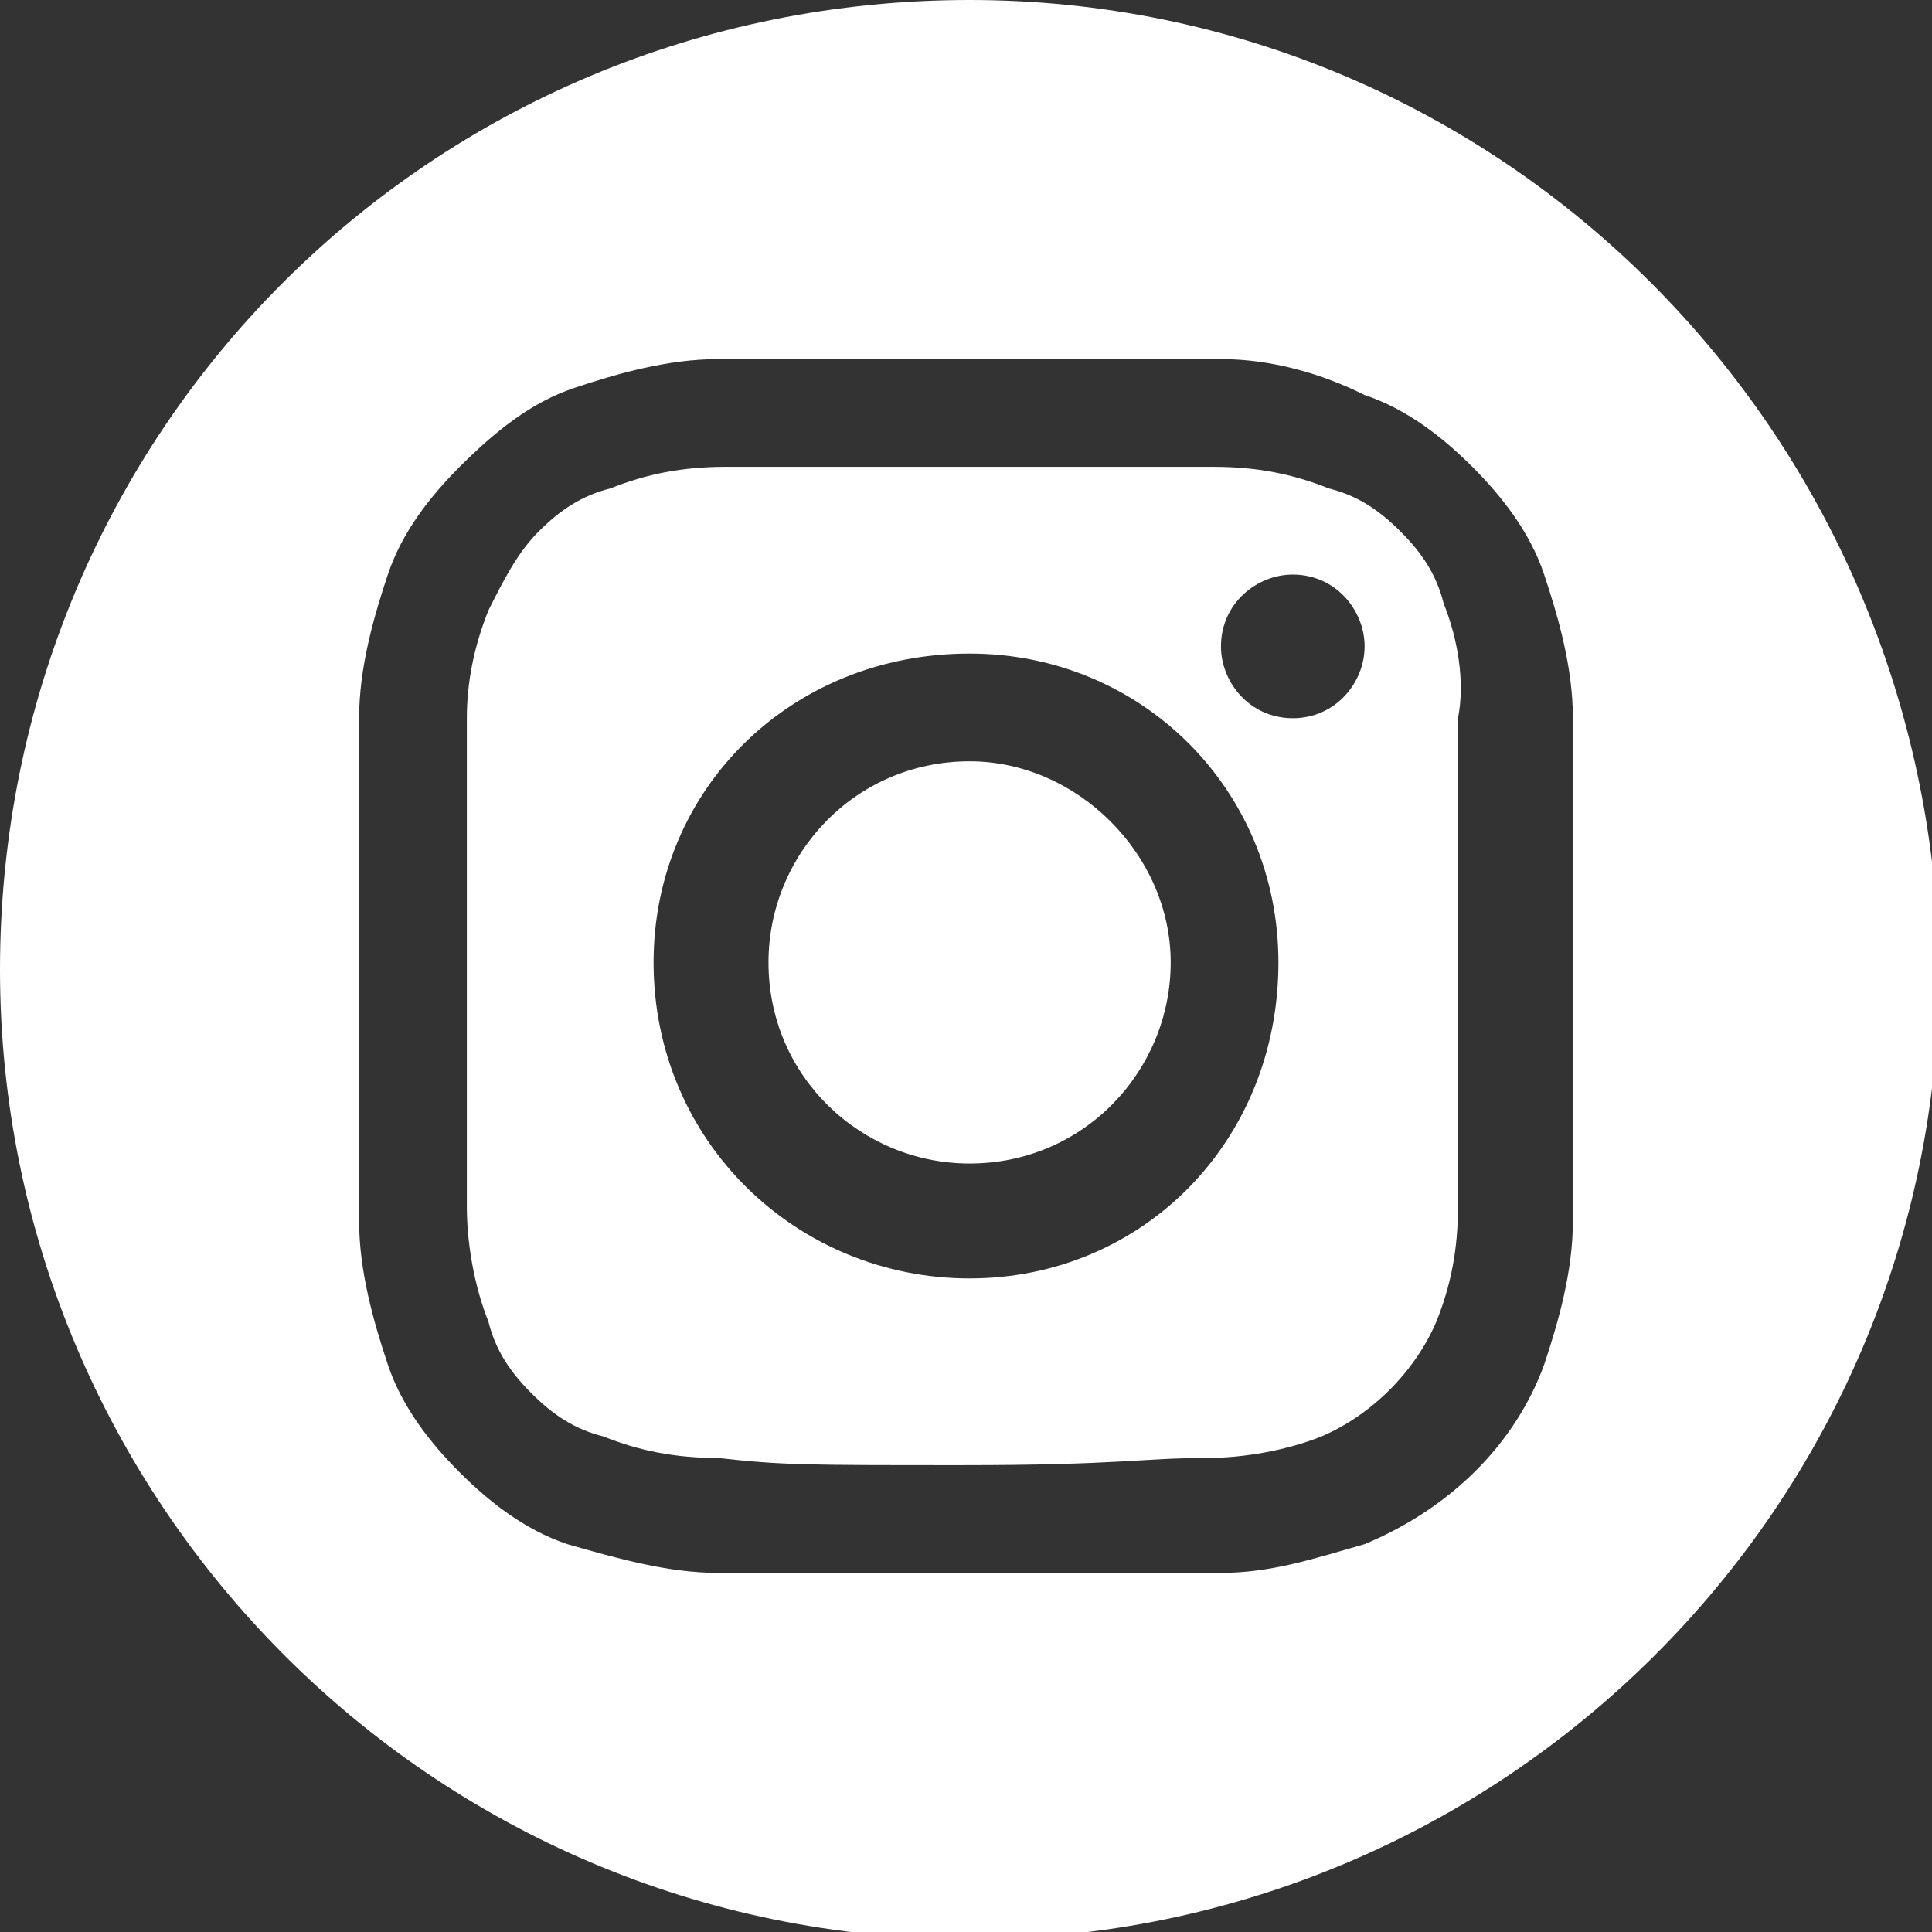
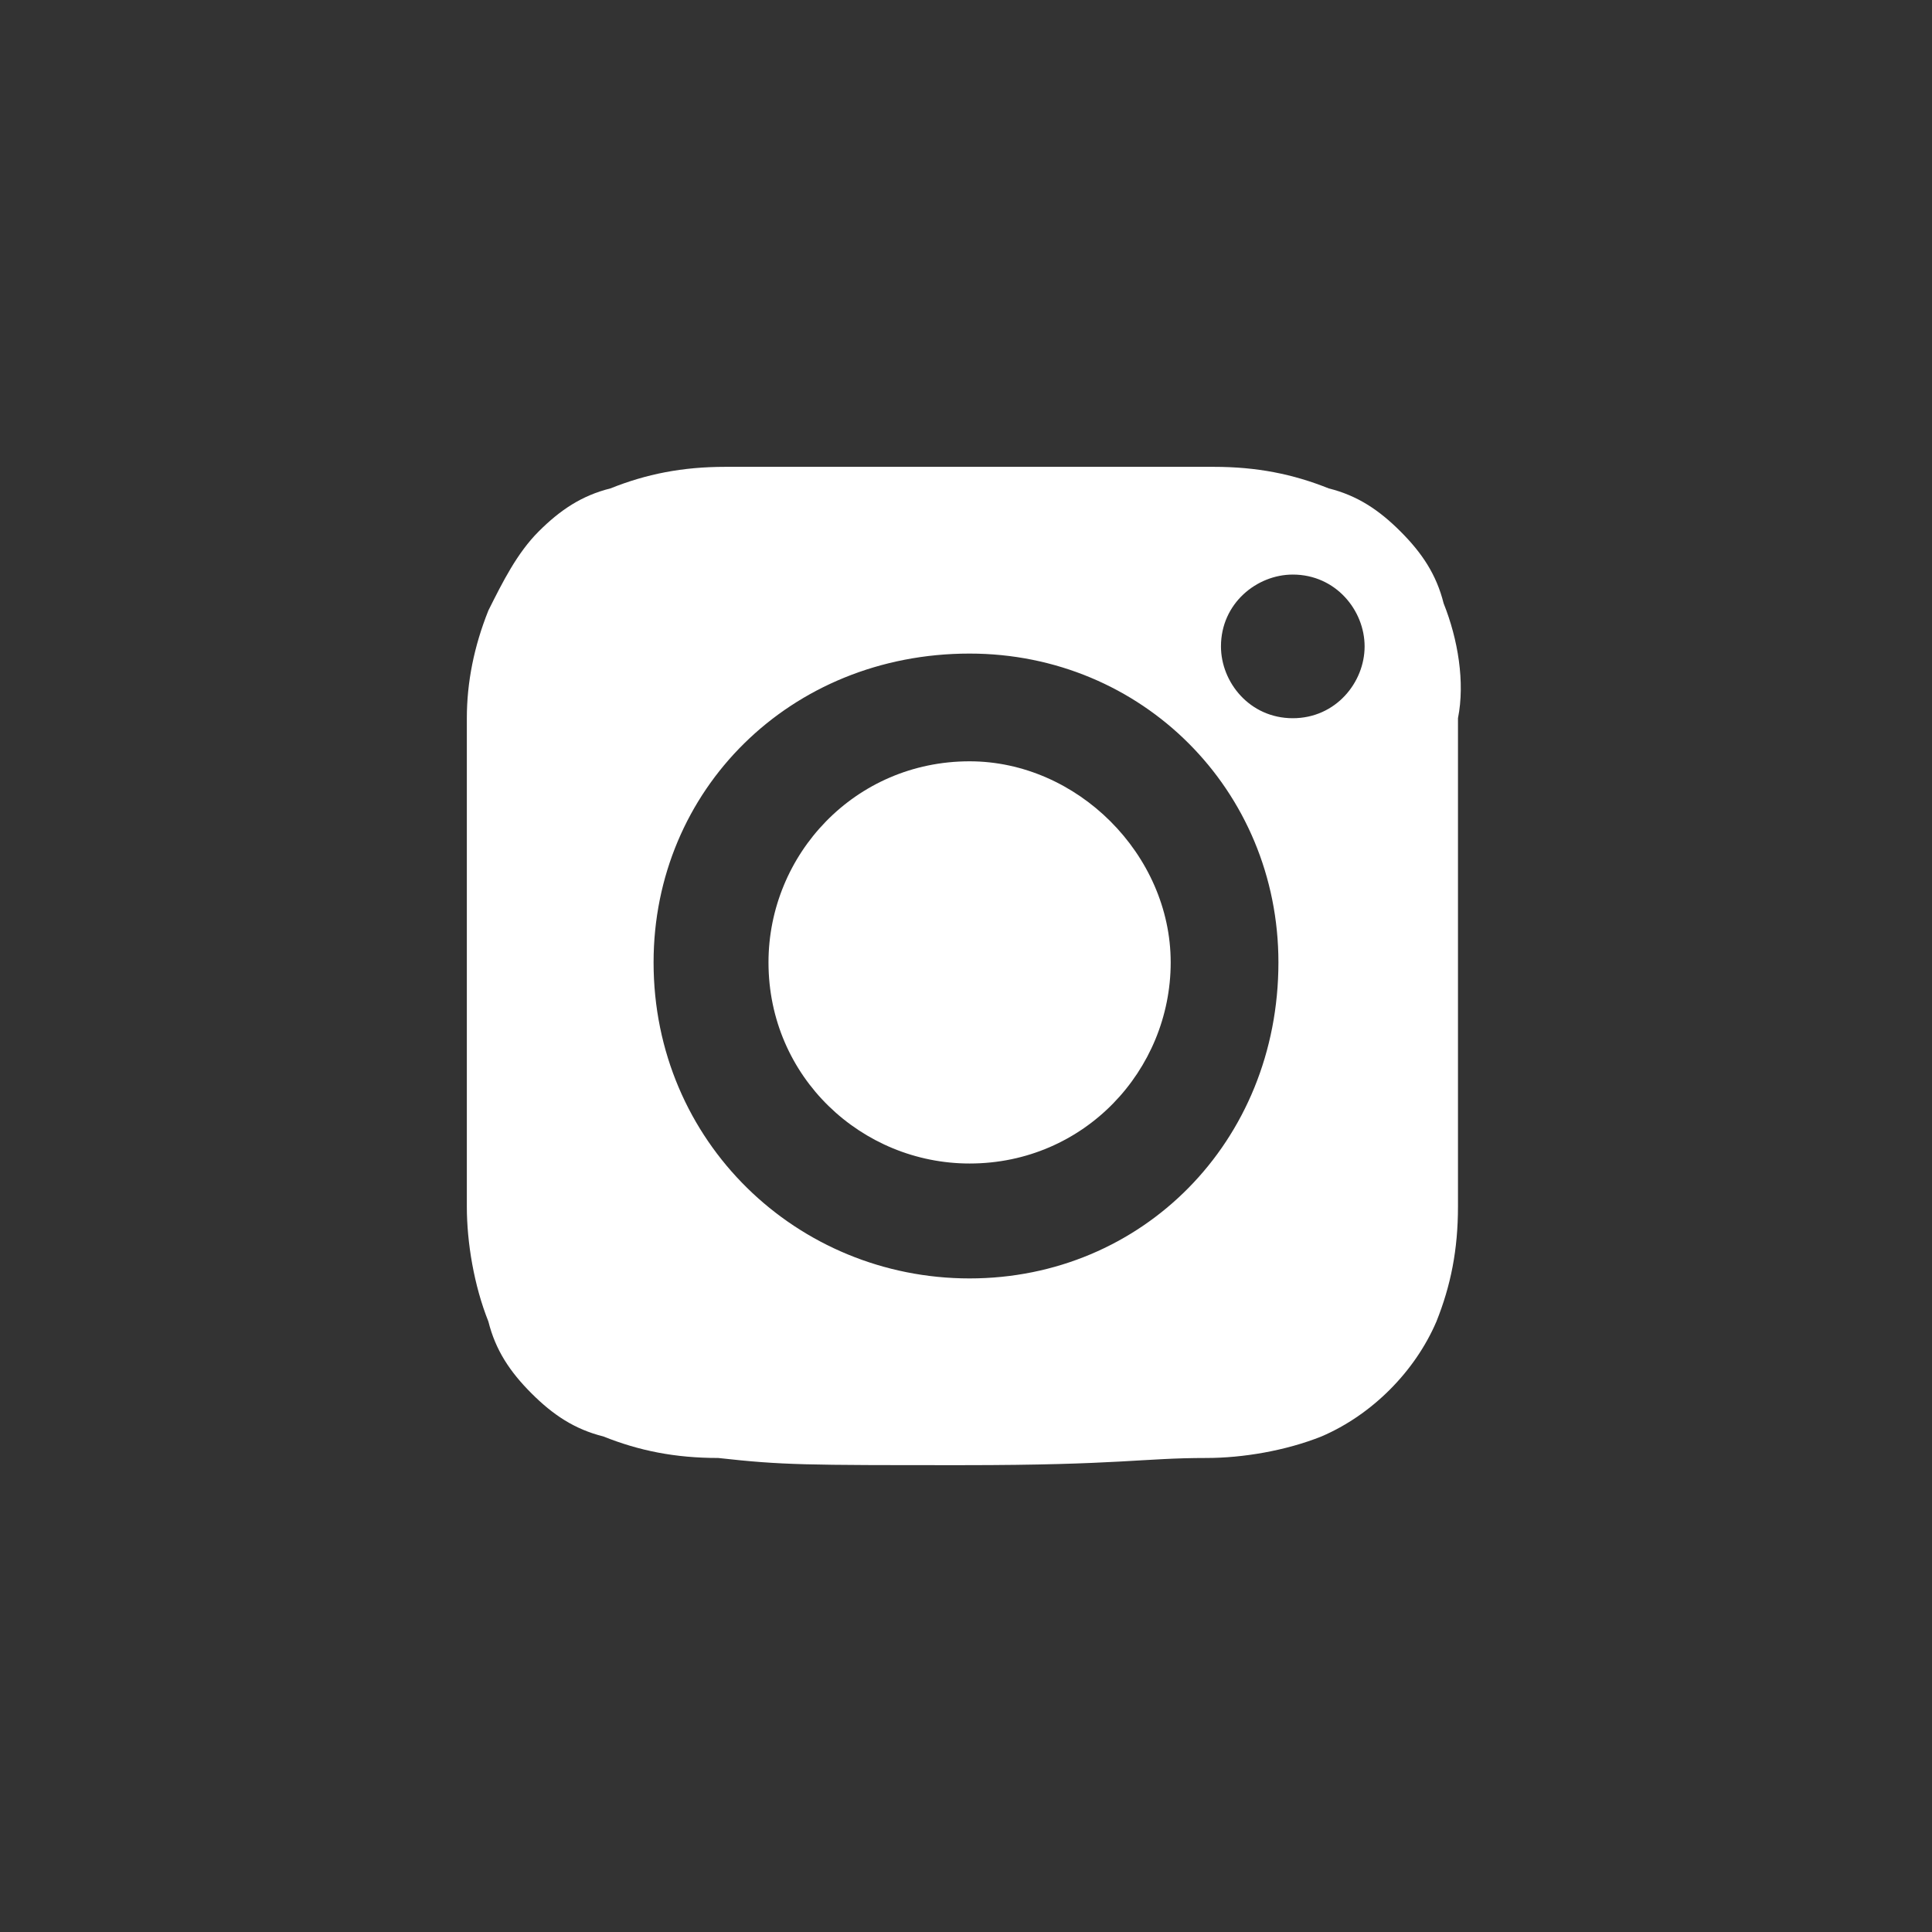
<svg xmlns="http://www.w3.org/2000/svg" version="1.1" id="Capa_1" x="0px" y="0px" viewBox="0 0 26.9 26.9" style="enable-background:new 0 0 26.9 26.9;" xml:space="preserve">
  <rect x="0" y="0" width="26.9" height="26.9" fill="#333333" stroke="none" />
  <style type="text/css">
	.st0{fill:#FFFFFF;}
</style>
  <g>
-     <path class="st0" d="M13.5,0C6,0,0,6,0,13.5c0,7.4,6,13.5,13.5,13.5c7.4,0,13.5-6,13.5-13.5C26.9,6,20.9,0,13.5,0z M21.9,17   c0,0.7-0.2,1.4-0.4,2c-0.4,1.1-1.3,2-2.5,2.5c-0.7,0.2-1.3,0.4-2,0.4c-0.9,0-1.2,0-3.5,0c-2.3,0-2.6,0-3.5,0   c-0.7,0-1.4-0.2-2.1-0.4c-0.6-0.2-1.1-0.6-1.5-1c-0.4-0.4-0.8-0.9-1-1.5C5.2,18.4,5,17.7,5,17c0-0.9,0-1.2,0-3.5   C5,11.2,5,10.9,5,10c0-0.7,0.2-1.4,0.4-2c0.2-0.6,0.6-1.1,1-1.5C6.9,6,7.4,5.6,8,5.4C8.6,5.2,9.3,5,10,5C10.9,5,11.2,5,13.5,5   C15.8,5,16,5,17,5c0.7,0,1.4,0.2,2,0.5c0.6,0.2,1.1,0.6,1.5,1c0.4,0.4,0.8,0.9,1,1.5c0.2,0.6,0.4,1.3,0.4,2c0,0.9,0,1.2,0,3.5   S21.9,16.1,21.9,17z" />
    <path class="st0" d="M13.5,10.6c-1.6,0-2.8,1.3-2.8,2.8c0,1.6,1.3,2.8,2.8,2.8c1.6,0,2.8-1.3,2.8-2.8C16.3,11.9,15,10.6,13.5,10.6z   " />
    <path class="st0" d="M20.1,8.4c-0.1-0.4-0.3-0.7-0.6-1c-0.3-0.3-0.6-0.5-1-0.6c-0.5-0.2-1-0.3-1.6-0.3c-0.9,0-1.2,0-3.4,0l0,0   c-2.3,0-2.5,0-3.4,0C9.5,6.5,9,6.6,8.5,6.8c-0.4,0.1-0.7,0.3-1,0.6C7.2,7.7,7,8.1,6.8,8.5c-0.2,0.5-0.3,1-0.3,1.5   c0,0.9,0,1.2,0,3.4s0,2.5,0,3.4c0,0.5,0.1,1.1,0.3,1.6c0.1,0.4,0.3,0.7,0.6,1c0.3,0.3,0.6,0.5,1,0.6c0.5,0.2,1,0.3,1.6,0.3   c0.9,0.1,1.2,0.1,3.4,0.1s2.5-0.1,3.4-0.1c0.5,0,1.1-0.1,1.6-0.3c0.7-0.3,1.3-0.9,1.6-1.6c0.2-0.5,0.3-1,0.3-1.6c0-0.9,0-1.2,0-3.4   s0-2.5,0-3.4C20.4,9.5,20.3,8.9,20.1,8.4z M13.5,17.8c-2.4,0-4.4-1.9-4.4-4.4c0-2.4,1.9-4.3,4.4-4.3c2.4,0,4.3,1.9,4.3,4.3   C17.8,15.9,15.9,17.8,13.5,17.8z M18,10c-0.6,0-1-0.5-1-1c0-0.6,0.5-1,1-1c0.6,0,1,0.5,1,1C19,9.5,18.6,10,18,10z" />
  </g>
</svg>